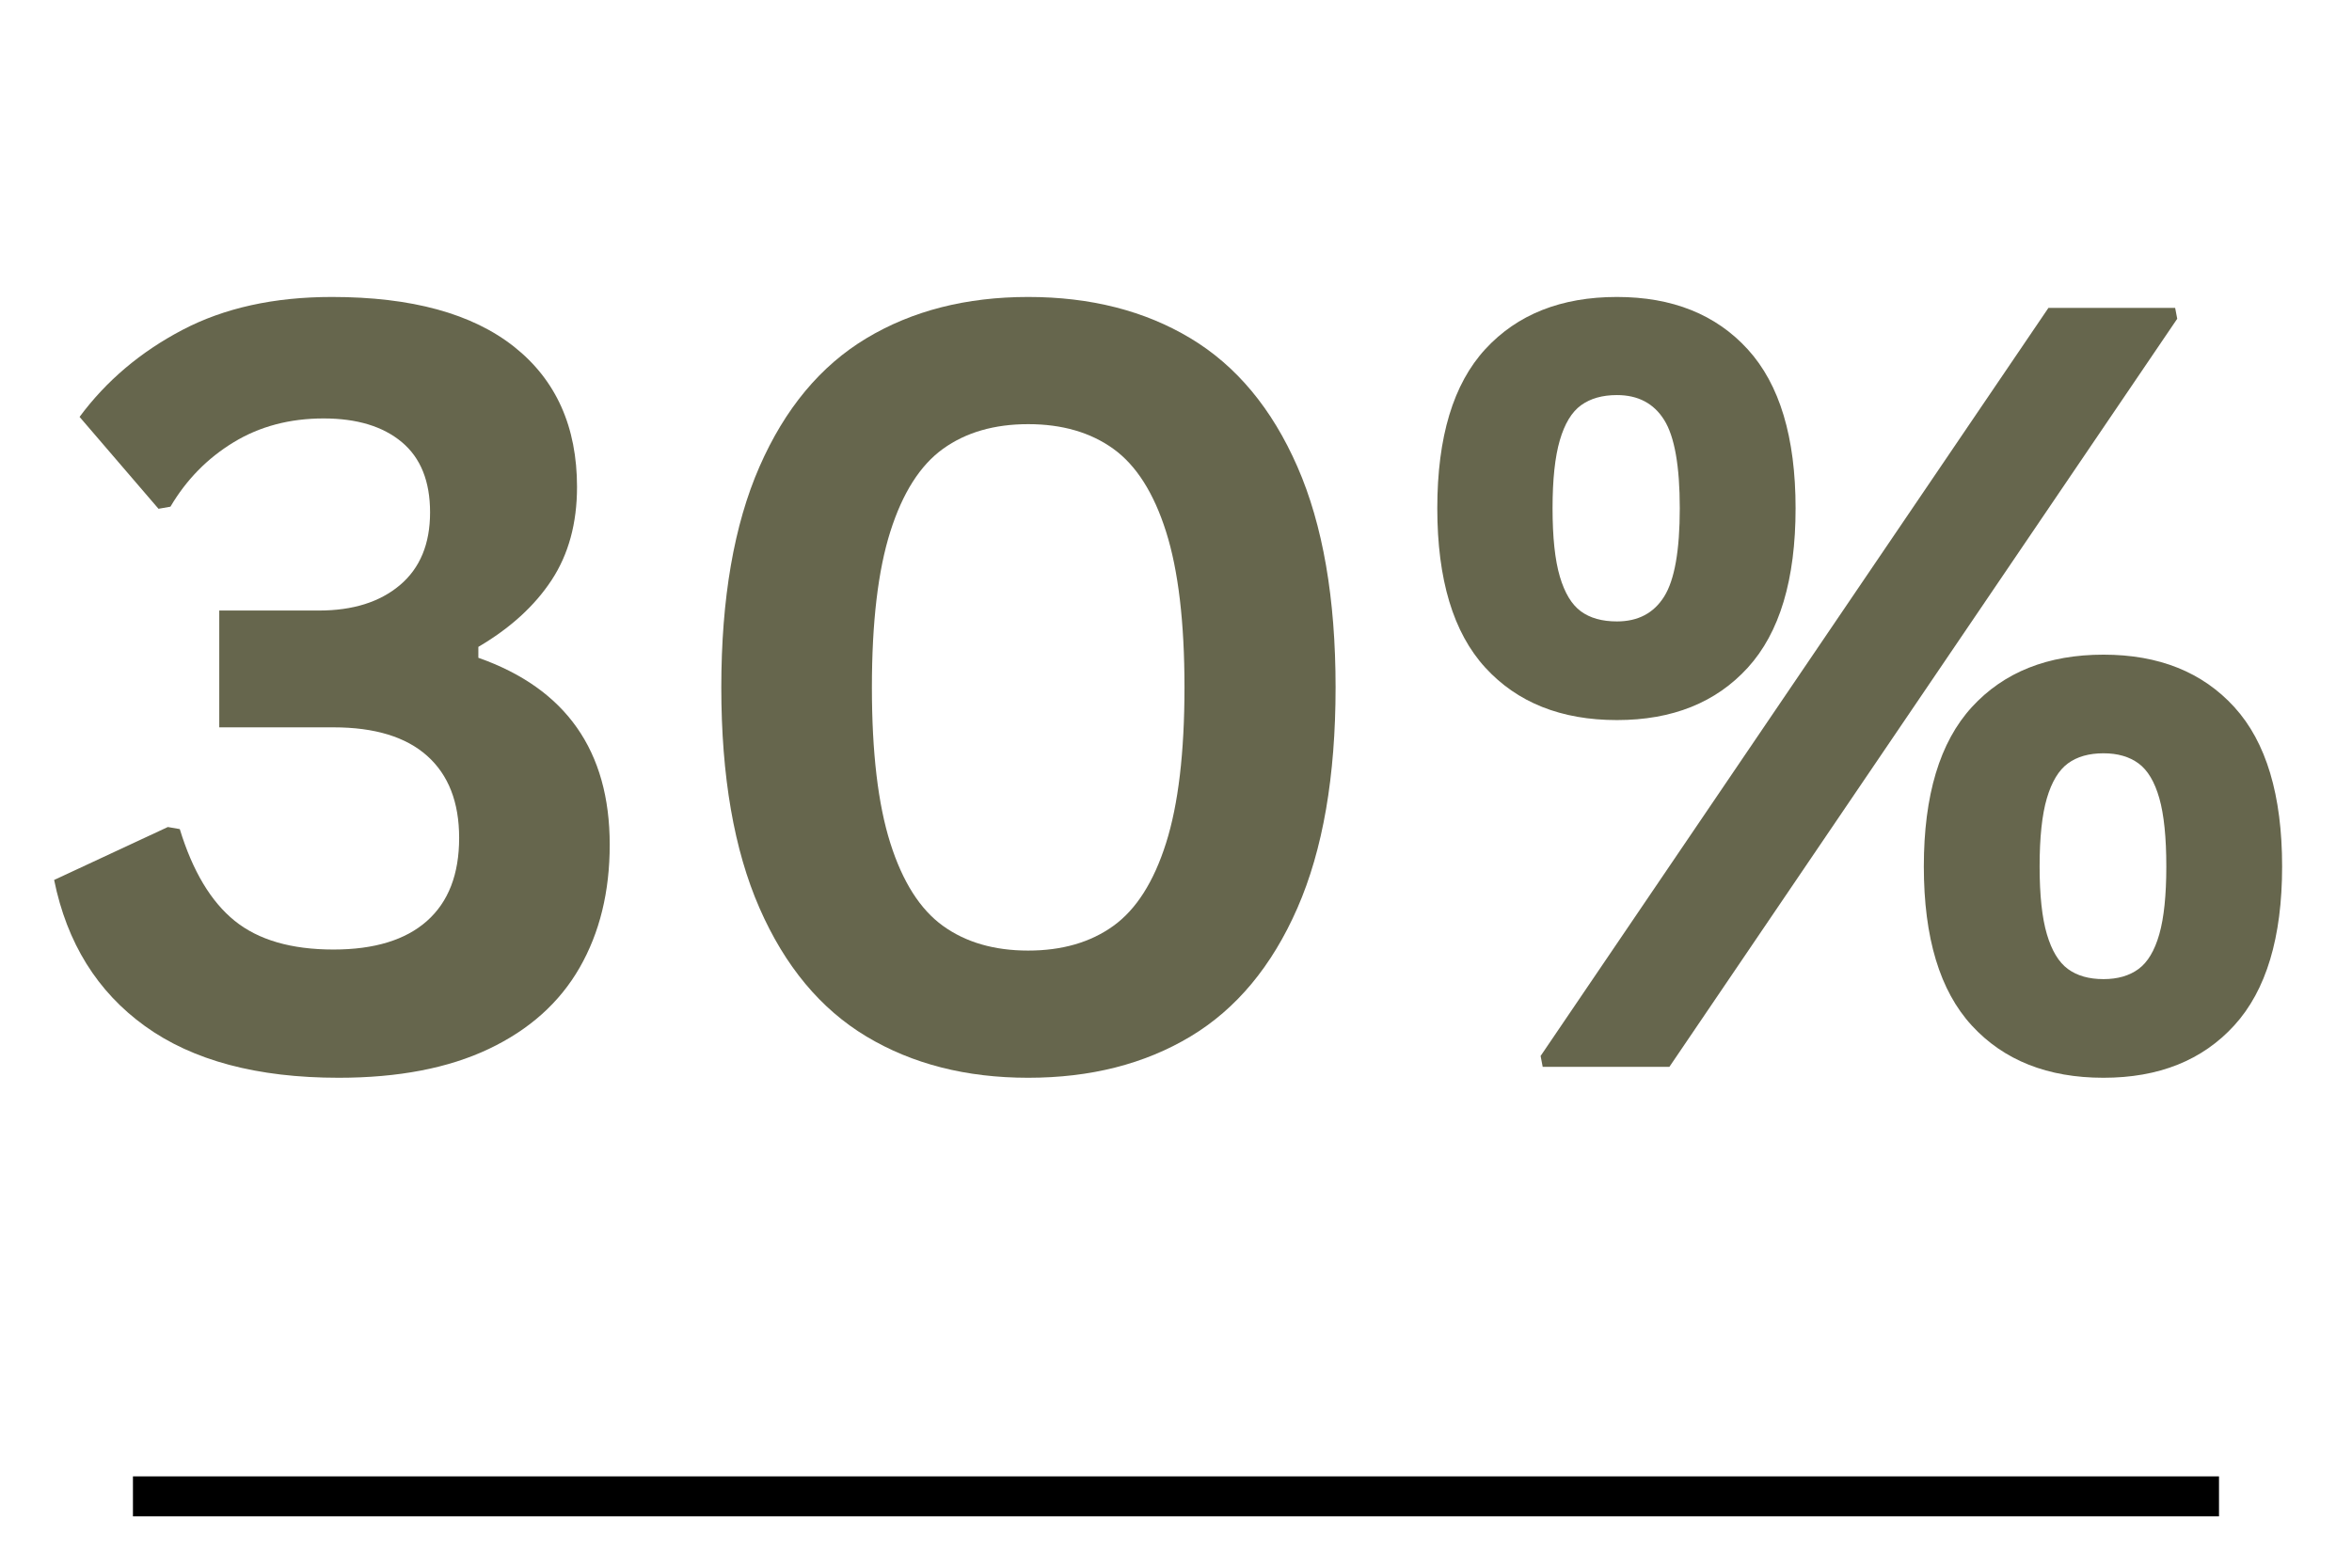
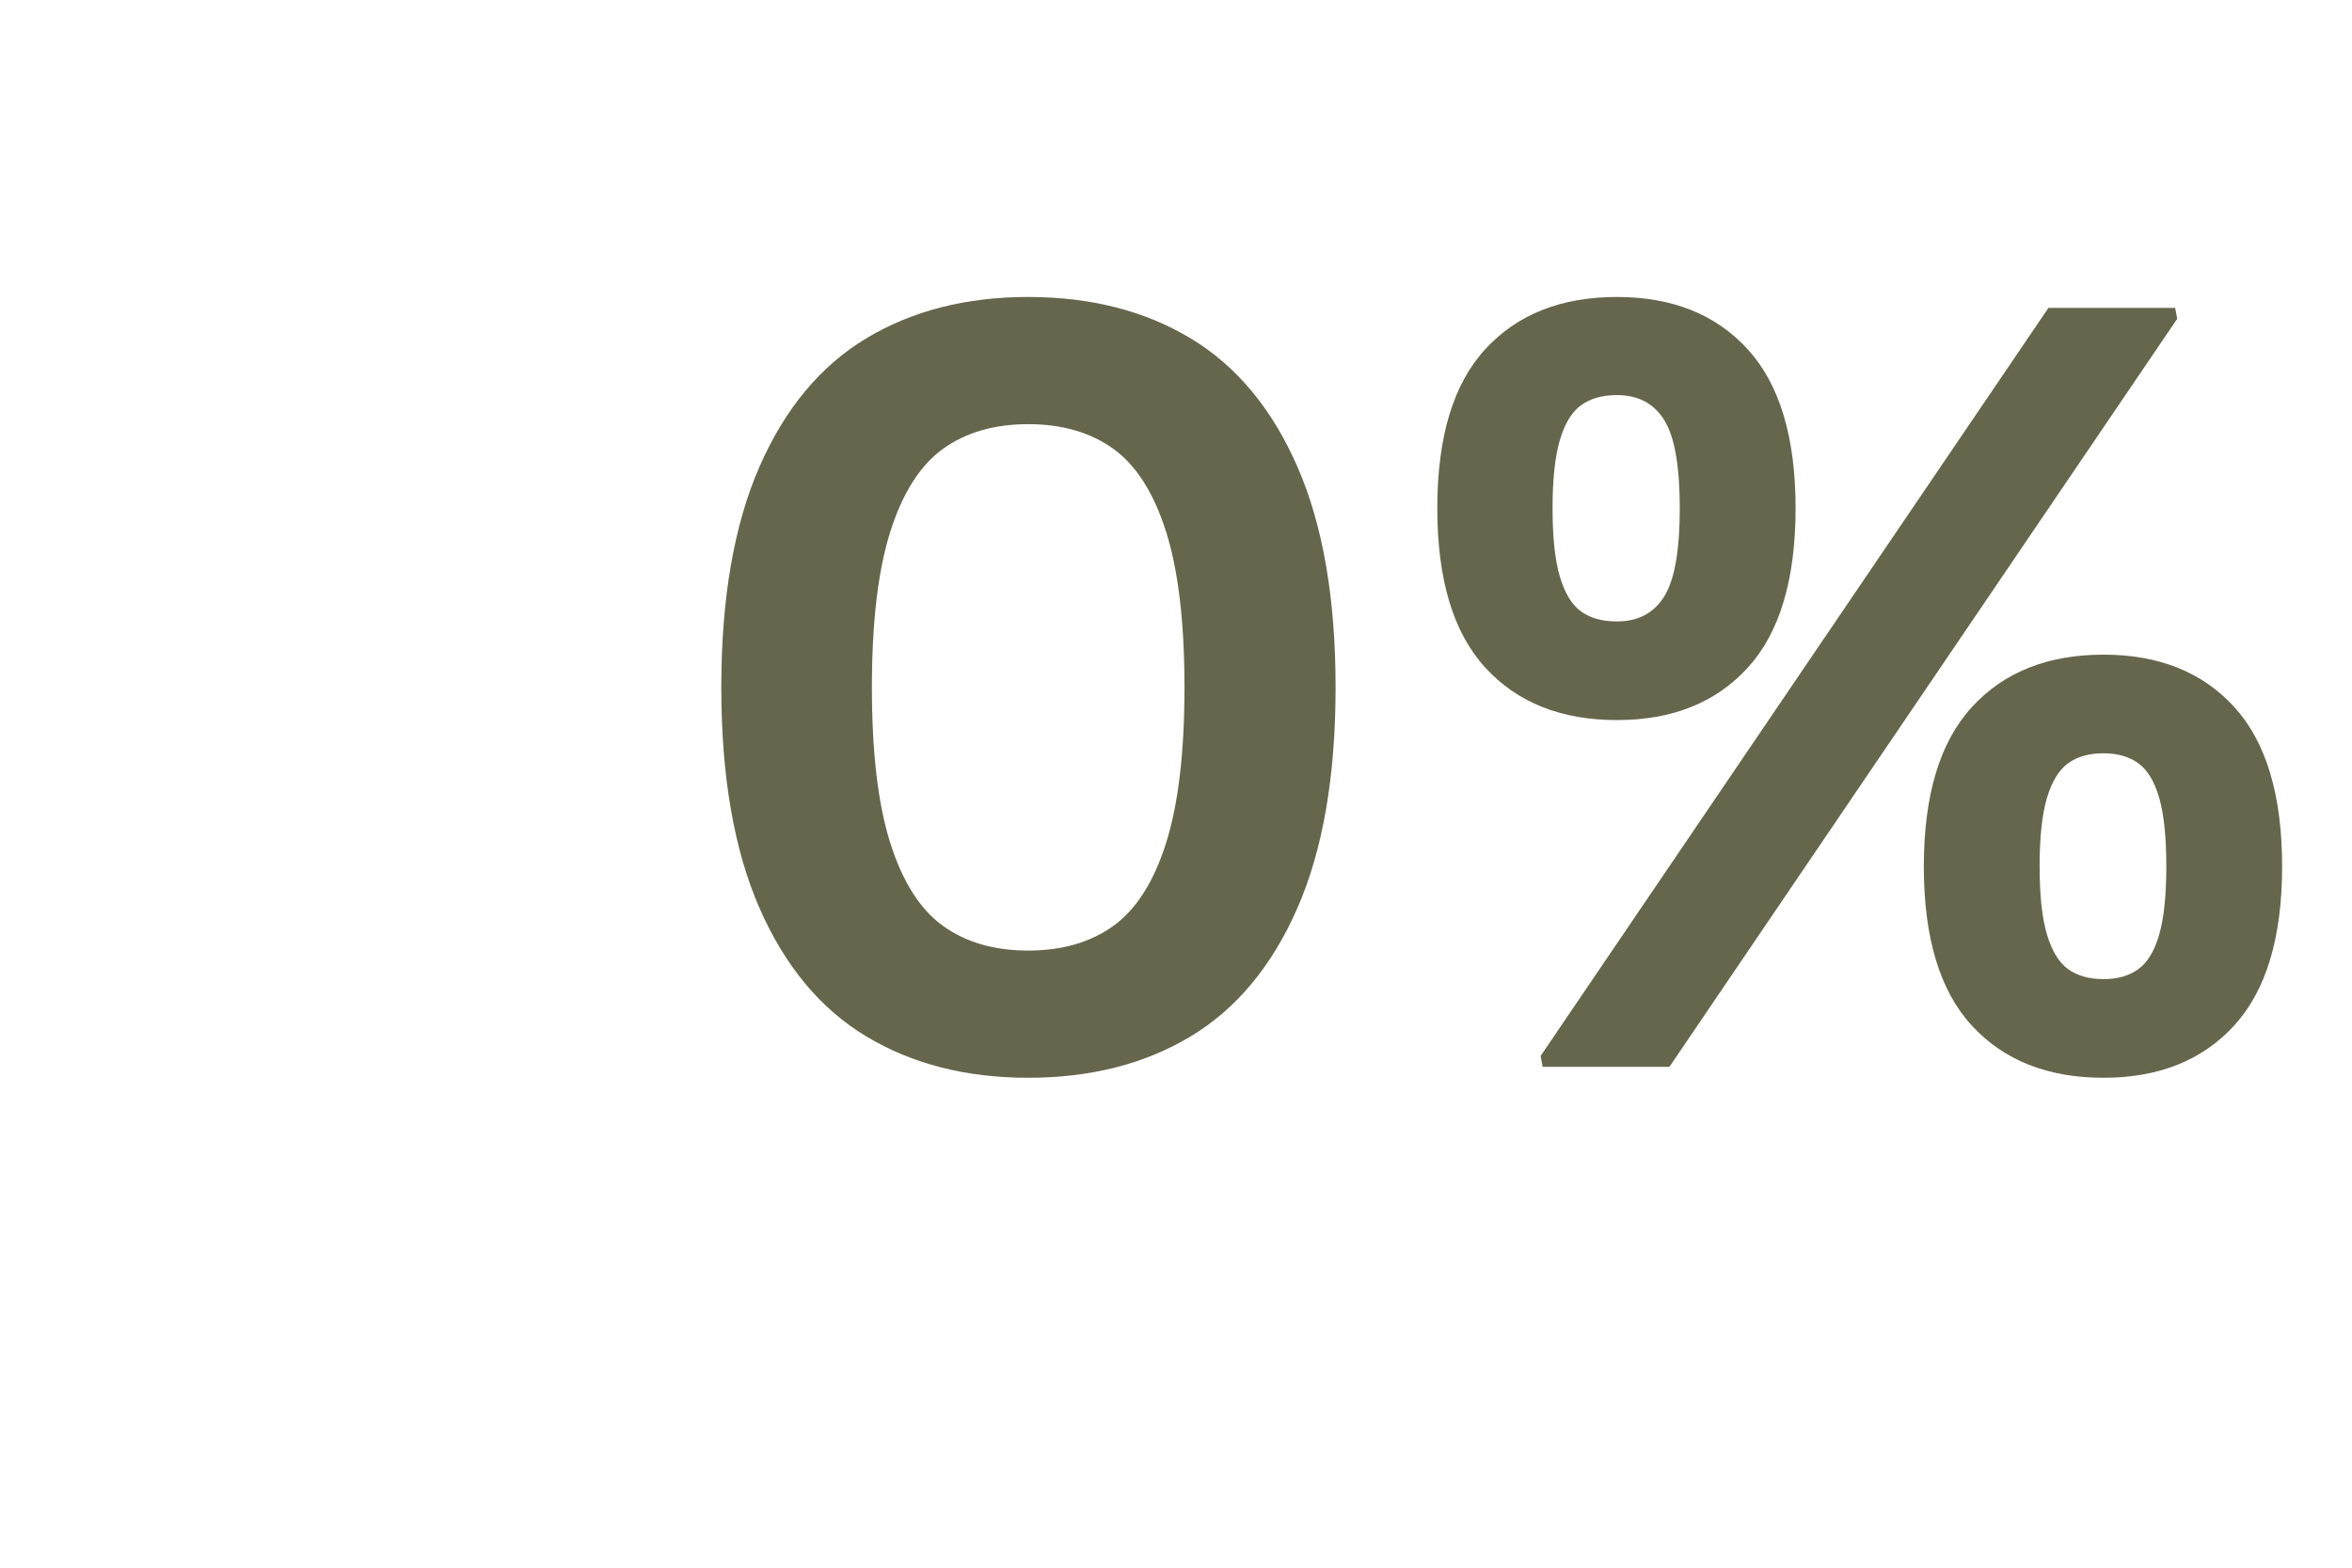
<svg xmlns="http://www.w3.org/2000/svg" version="1.0" preserveAspectRatio="xMidYMid meet" height="2000" viewBox="0 0 2250 1500" zoomAndPan="magnify" width="3000">
  <defs>
    <g />
  </defs>
  <g fill-opacity="1" fill="#66664d">
    <g transform="translate(27.936, 1020.798)">
      <g>
-         <path d="M 296.047 10.438 C 218.234 10.438 156.473 -6.035 110.766 -38.984 C 65.066 -71.941 36.094 -118.555 23.844 -178.828 L 132.625 -229.484 L 144.047 -227.5 C 156.305 -187.438 173.773 -158.211 196.453 -139.828 C 219.141 -121.453 250.688 -112.266 291.094 -112.266 C 330.164 -112.266 359.969 -121.367 380.5 -139.578 C 401.031 -157.797 411.297 -184.289 411.297 -219.062 C 411.297 -253.164 401.113 -279.32 380.75 -297.531 C 360.383 -315.75 330.5 -324.859 291.094 -324.859 L 181.812 -324.859 L 181.812 -436.625 L 277.172 -436.625 C 309.629 -436.625 335.461 -444.738 354.672 -460.969 C 373.879 -477.195 383.484 -500.379 383.484 -530.516 C 383.484 -560.316 374.457 -582.75 356.406 -597.812 C 338.352 -612.883 313.438 -620.422 281.656 -620.422 C 249.195 -620.422 220.469 -612.801 195.469 -597.562 C 170.469 -582.332 150.348 -561.805 135.109 -535.984 L 123.688 -533.984 L 48.188 -621.906 C 73.688 -656.352 106.469 -684.086 146.531 -705.109 C 186.602 -726.141 234.289 -736.656 289.594 -736.656 C 365.758 -736.656 423.879 -720.758 463.953 -688.969 C 504.023 -657.176 524.062 -612.473 524.062 -554.859 C 524.062 -520.086 515.945 -490.363 499.719 -465.688 C 483.488 -441.02 460.141 -419.742 429.672 -401.859 L 429.672 -391.422 C 513.453 -361.953 555.344 -302.348 555.344 -212.609 C 555.344 -167.566 545.738 -128.32 526.531 -94.875 C 507.332 -61.426 478.359 -35.508 439.609 -17.125 C 400.867 1.25 353.016 10.438 296.047 10.438 Z M 296.047 10.438" />
-       </g>
+         </g>
    </g>
  </g>
  <g fill-opacity="1" fill="#66664d">
    <g transform="translate(628.928, 1020.798)">
      <g>
        <path d="M 354.672 10.438 C 295.391 10.438 243.812 -2.723 199.938 -29.047 C 156.062 -55.379 121.953 -96.363 97.609 -152 C 73.266 -207.633 61.094 -278.004 61.094 -363.109 C 61.094 -448.223 73.266 -518.594 97.609 -574.219 C 121.953 -629.852 156.062 -670.832 199.938 -697.156 C 243.812 -723.488 295.391 -736.656 354.672 -736.656 C 414.273 -736.656 466.016 -723.488 509.891 -697.156 C 553.773 -670.832 587.883 -629.852 612.219 -574.219 C 636.562 -518.594 648.734 -448.223 648.734 -363.109 C 648.734 -278.004 636.562 -207.633 612.219 -152 C 587.883 -96.363 553.773 -55.379 509.891 -29.047 C 466.016 -2.723 414.273 10.438 354.672 10.438 Z M 354.672 -111.266 C 387.117 -111.266 414.27 -119.129 436.125 -134.859 C 457.988 -150.586 474.797 -177 486.547 -214.094 C 498.305 -251.188 504.188 -300.859 504.188 -363.109 C 504.188 -425.367 498.305 -475.039 486.547 -512.125 C 474.797 -549.219 457.988 -575.629 436.125 -591.359 C 414.27 -607.086 387.117 -614.953 354.672 -614.953 C 322.211 -614.953 295.055 -607.086 273.203 -591.359 C 251.348 -575.629 234.539 -549.219 222.781 -512.125 C 211.031 -475.039 205.156 -425.367 205.156 -363.109 C 205.156 -300.859 211.031 -251.188 222.781 -214.094 C 234.539 -177 251.348 -150.586 273.203 -134.859 C 295.055 -119.129 322.211 -111.266 354.672 -111.266 Z M 354.672 -111.266" />
      </g>
    </g>
  </g>
  <g fill-opacity="1" fill="#66664d">
    <g transform="translate(1338.694, 1020.798)">
      <g>
        <path d="M 208.125 -331.812 C 154.812 -331.812 112.836 -348.535 82.203 -381.984 C 51.578 -415.43 36.266 -466.266 36.266 -534.484 C 36.266 -602.703 51.578 -653.453 82.203 -686.734 C 112.836 -720.016 154.812 -736.656 208.125 -736.656 C 261.113 -736.656 302.844 -719.93 333.312 -686.484 C 363.781 -653.035 379.016 -602.367 379.016 -534.484 C 379.016 -466.266 363.781 -415.43 333.312 -381.984 C 302.844 -348.535 261.113 -331.812 208.125 -331.812 Z M 258.297 0 L 137.094 0 L 135.109 -10.438 L 620.922 -726.219 L 742.125 -726.219 L 744.109 -715.797 Z M 208.125 -426.203 C 228.332 -426.203 243.398 -434.148 253.328 -450.047 C 263.266 -465.941 268.234 -494.086 268.234 -534.484 C 268.234 -574.891 263.266 -603.039 253.328 -618.938 C 243.398 -634.832 228.332 -642.781 208.125 -642.781 C 194.219 -642.781 182.789 -639.551 173.844 -633.094 C 164.906 -626.633 158.117 -615.457 153.484 -599.562 C 148.848 -583.664 146.531 -561.973 146.531 -534.484 C 146.531 -506.672 148.848 -484.898 153.484 -469.172 C 158.117 -453.441 164.82 -442.348 173.594 -435.891 C 182.375 -429.43 193.883 -426.203 208.125 -426.203 Z M 673.578 10.438 C 620.254 10.438 578.273 -6.203 547.641 -39.484 C 517.016 -72.766 501.703 -123.516 501.703 -191.734 C 501.703 -259.953 517.016 -310.785 547.641 -344.234 C 578.273 -377.68 620.254 -394.406 673.578 -394.406 C 726.555 -394.406 768.281 -377.68 798.75 -344.234 C 829.219 -310.785 844.453 -259.953 844.453 -191.734 C 844.453 -123.848 829.219 -73.18 798.75 -39.734 C 768.281 -6.285 726.555 10.438 673.578 10.438 Z M 673.578 -83.953 C 687.148 -83.953 698.32 -87.18 707.094 -93.641 C 715.875 -100.098 722.5 -111.191 726.969 -126.922 C 731.438 -142.648 733.672 -164.254 733.672 -191.734 C 733.672 -219.555 731.438 -241.332 726.969 -257.062 C 722.5 -272.789 715.875 -283.883 707.094 -290.344 C 698.32 -296.801 687.148 -300.031 673.578 -300.031 C 659.66 -300.031 648.312 -296.801 639.531 -290.344 C 630.758 -283.883 624.055 -272.789 619.422 -257.062 C 614.785 -241.332 612.469 -219.555 612.469 -191.734 C 612.469 -164.254 614.785 -142.648 619.422 -126.922 C 624.055 -111.191 630.758 -100.098 639.531 -93.641 C 648.312 -87.18 659.66 -83.953 673.578 -83.953 Z M 673.578 -83.953" />
      </g>
    </g>
  </g>
-   <path stroke-miterlimit="4" stroke-opacity="1" stroke-width="51" stroke="#000000" d="M -0.001 25.5 L 2660.78 25.5" stroke-linejoin="miter" fill="none" transform="matrix(0.75, 0, -0, 0.75, 127.181, 1412.633)" stroke-linecap="butt" />
</svg>